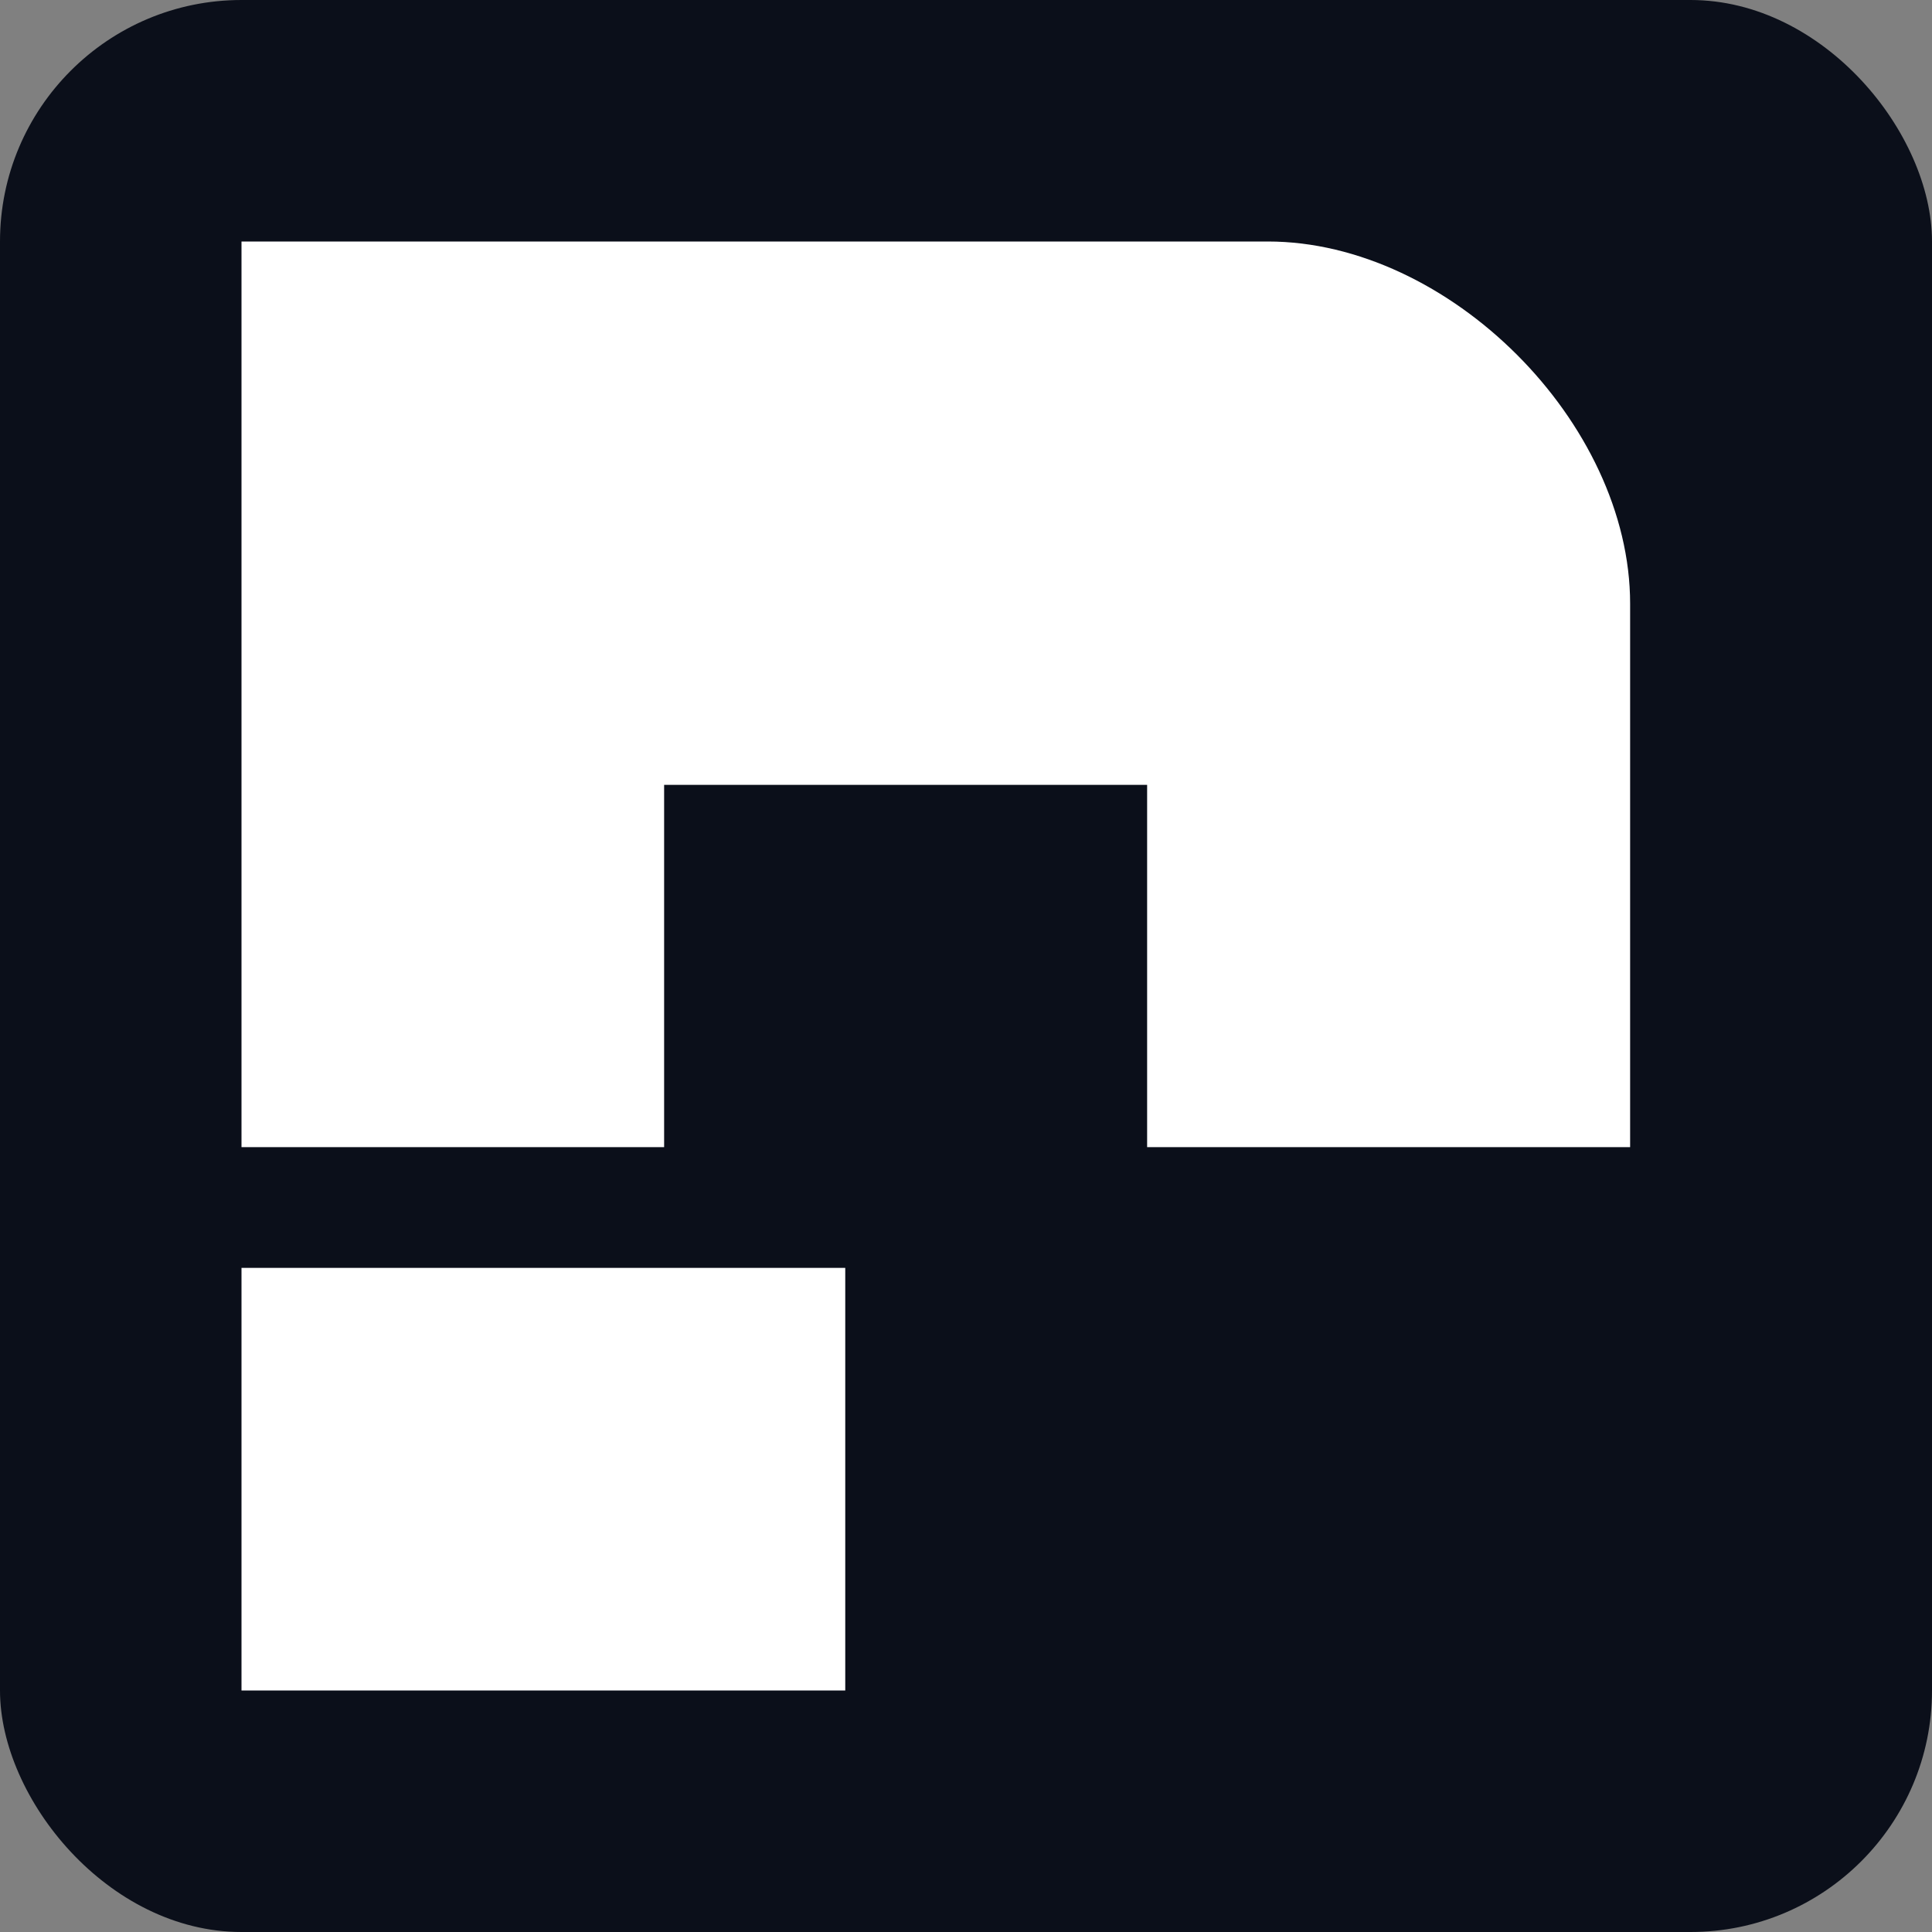
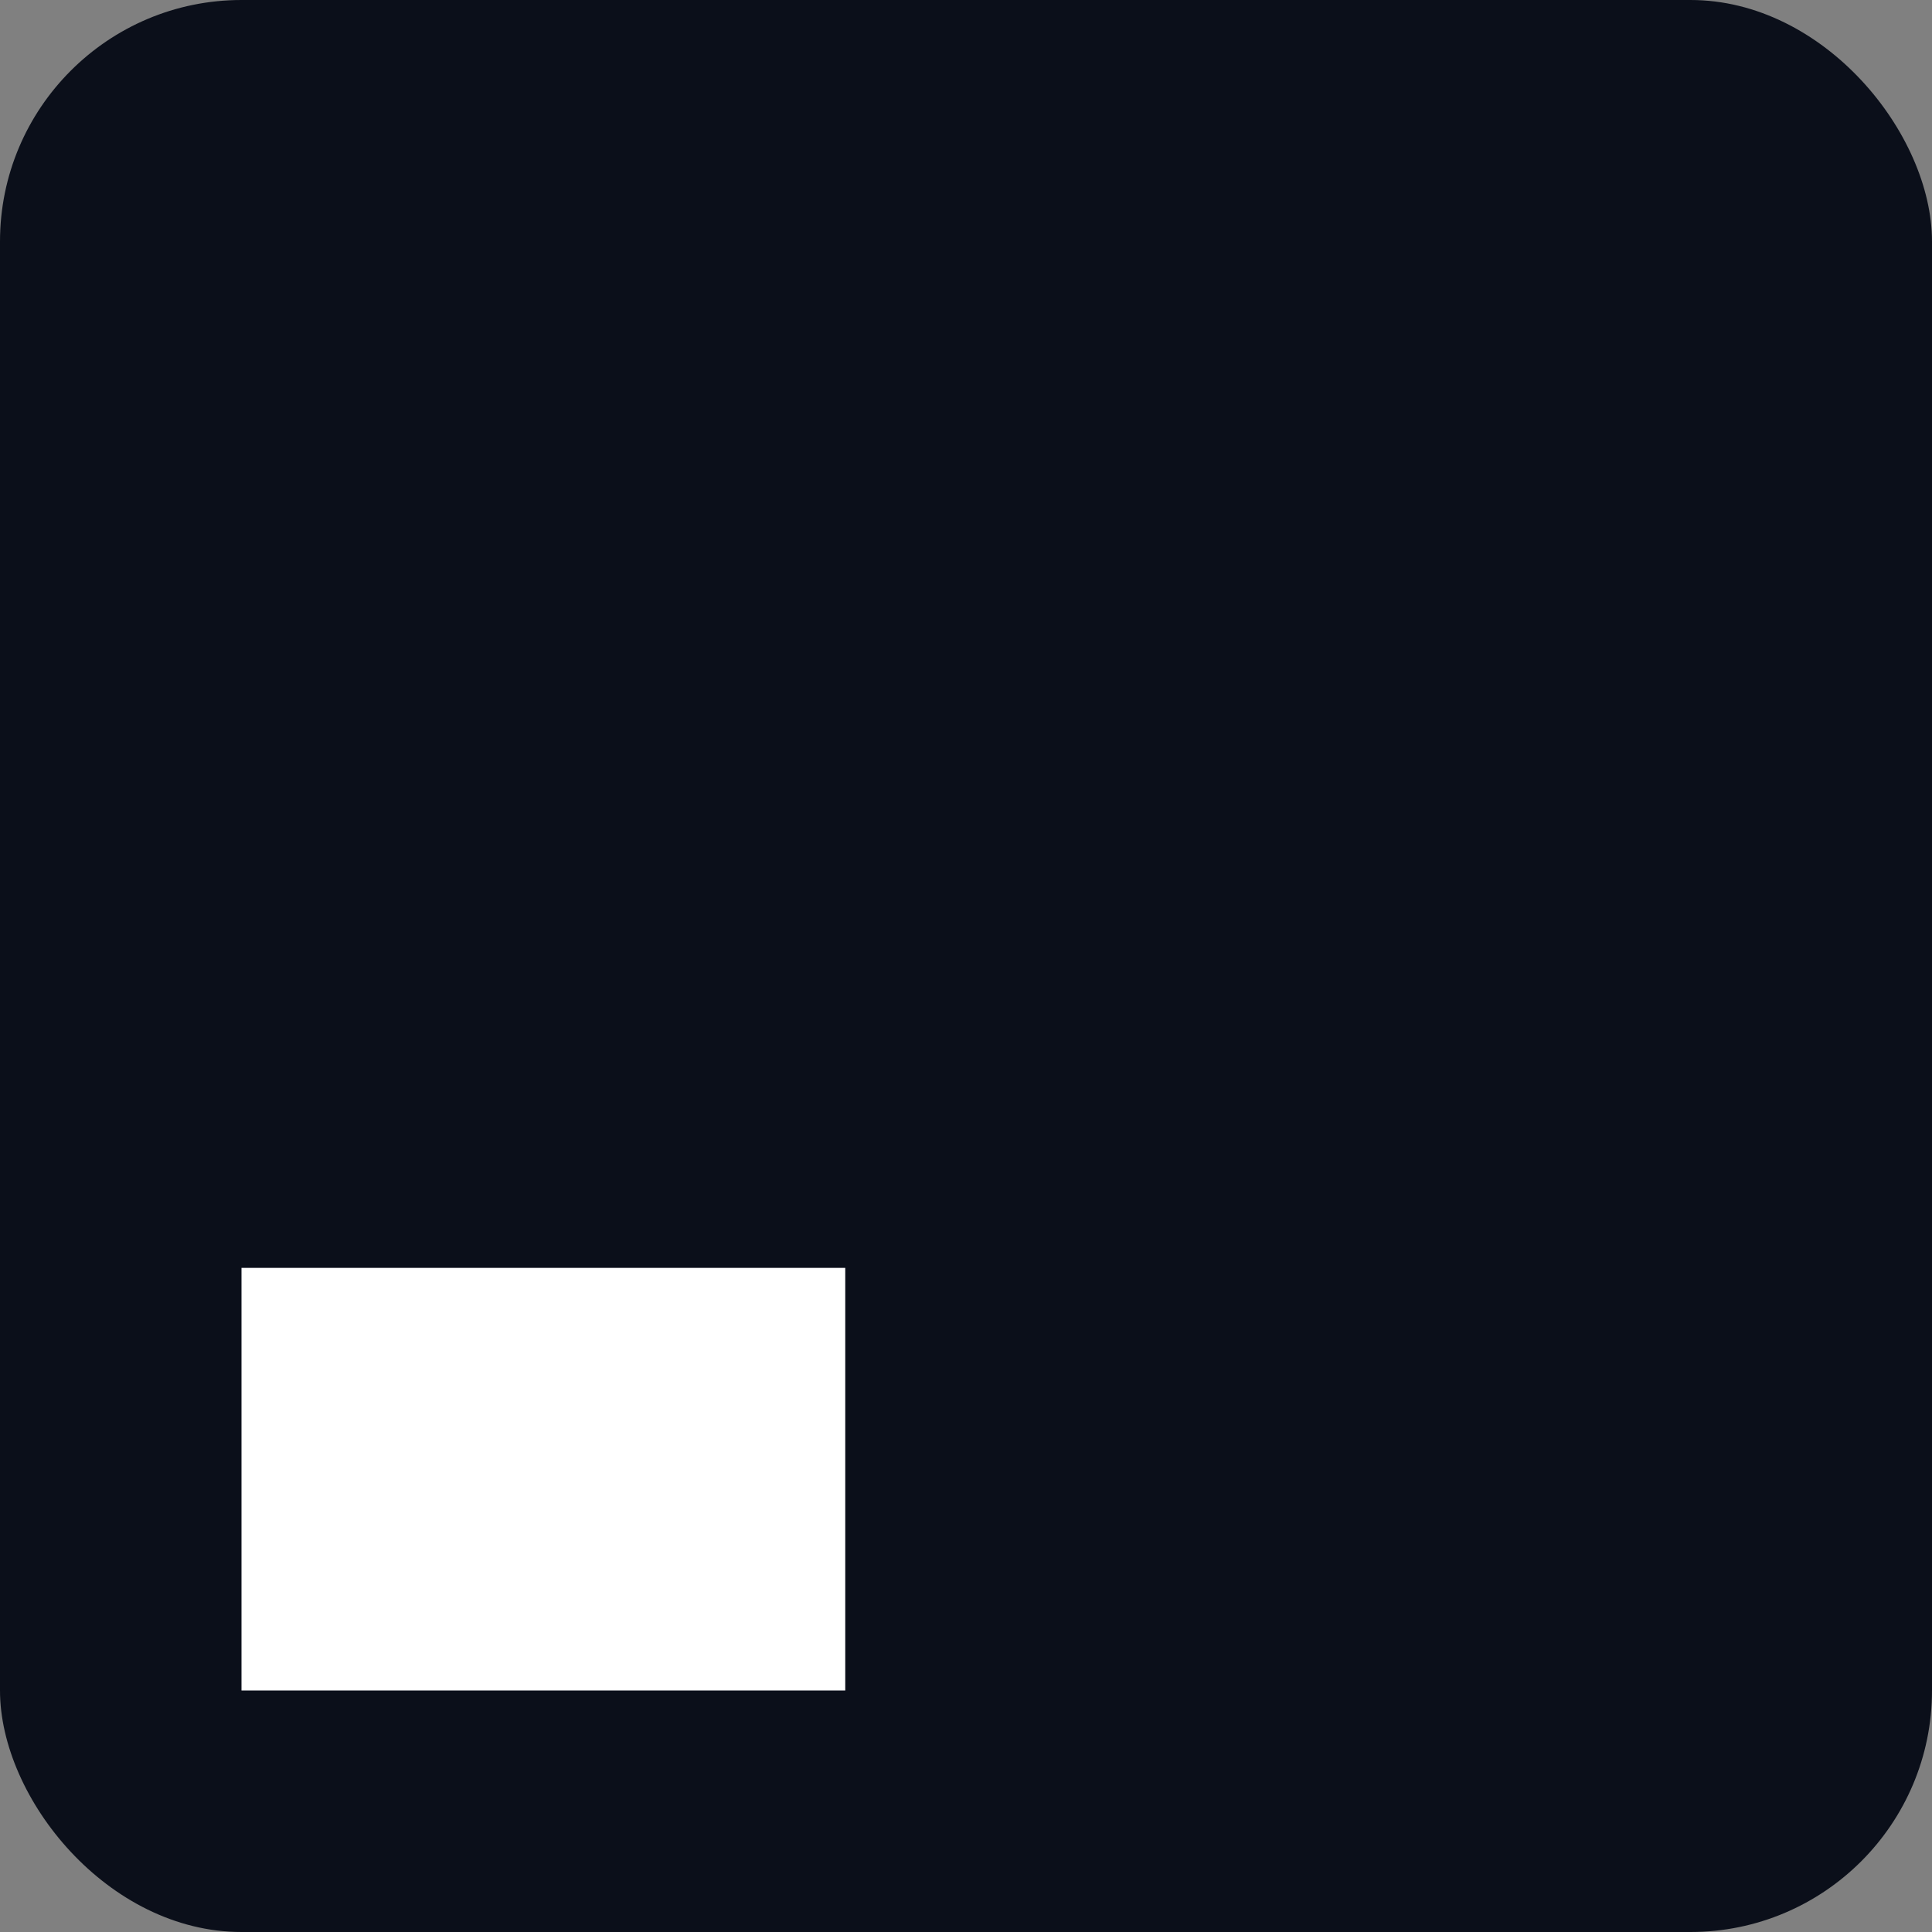
<svg xmlns="http://www.w3.org/2000/svg" width="32" height="32" viewBox="0 0 32 32" fill="none">
  <rect x="0" y="0" width="32" height="32" fill="#808080" stroke="none" />
  <rect width="32" height="32" rx="4" fill="#0B0F1A" />
-   <path d="M4 4H21C24 4 27 7 27 10V19L19 19V13H11V19L4 19V4Z" fill="white" />
  <path d="M4 21H14V28H4V21Z" fill="white" />
</svg>